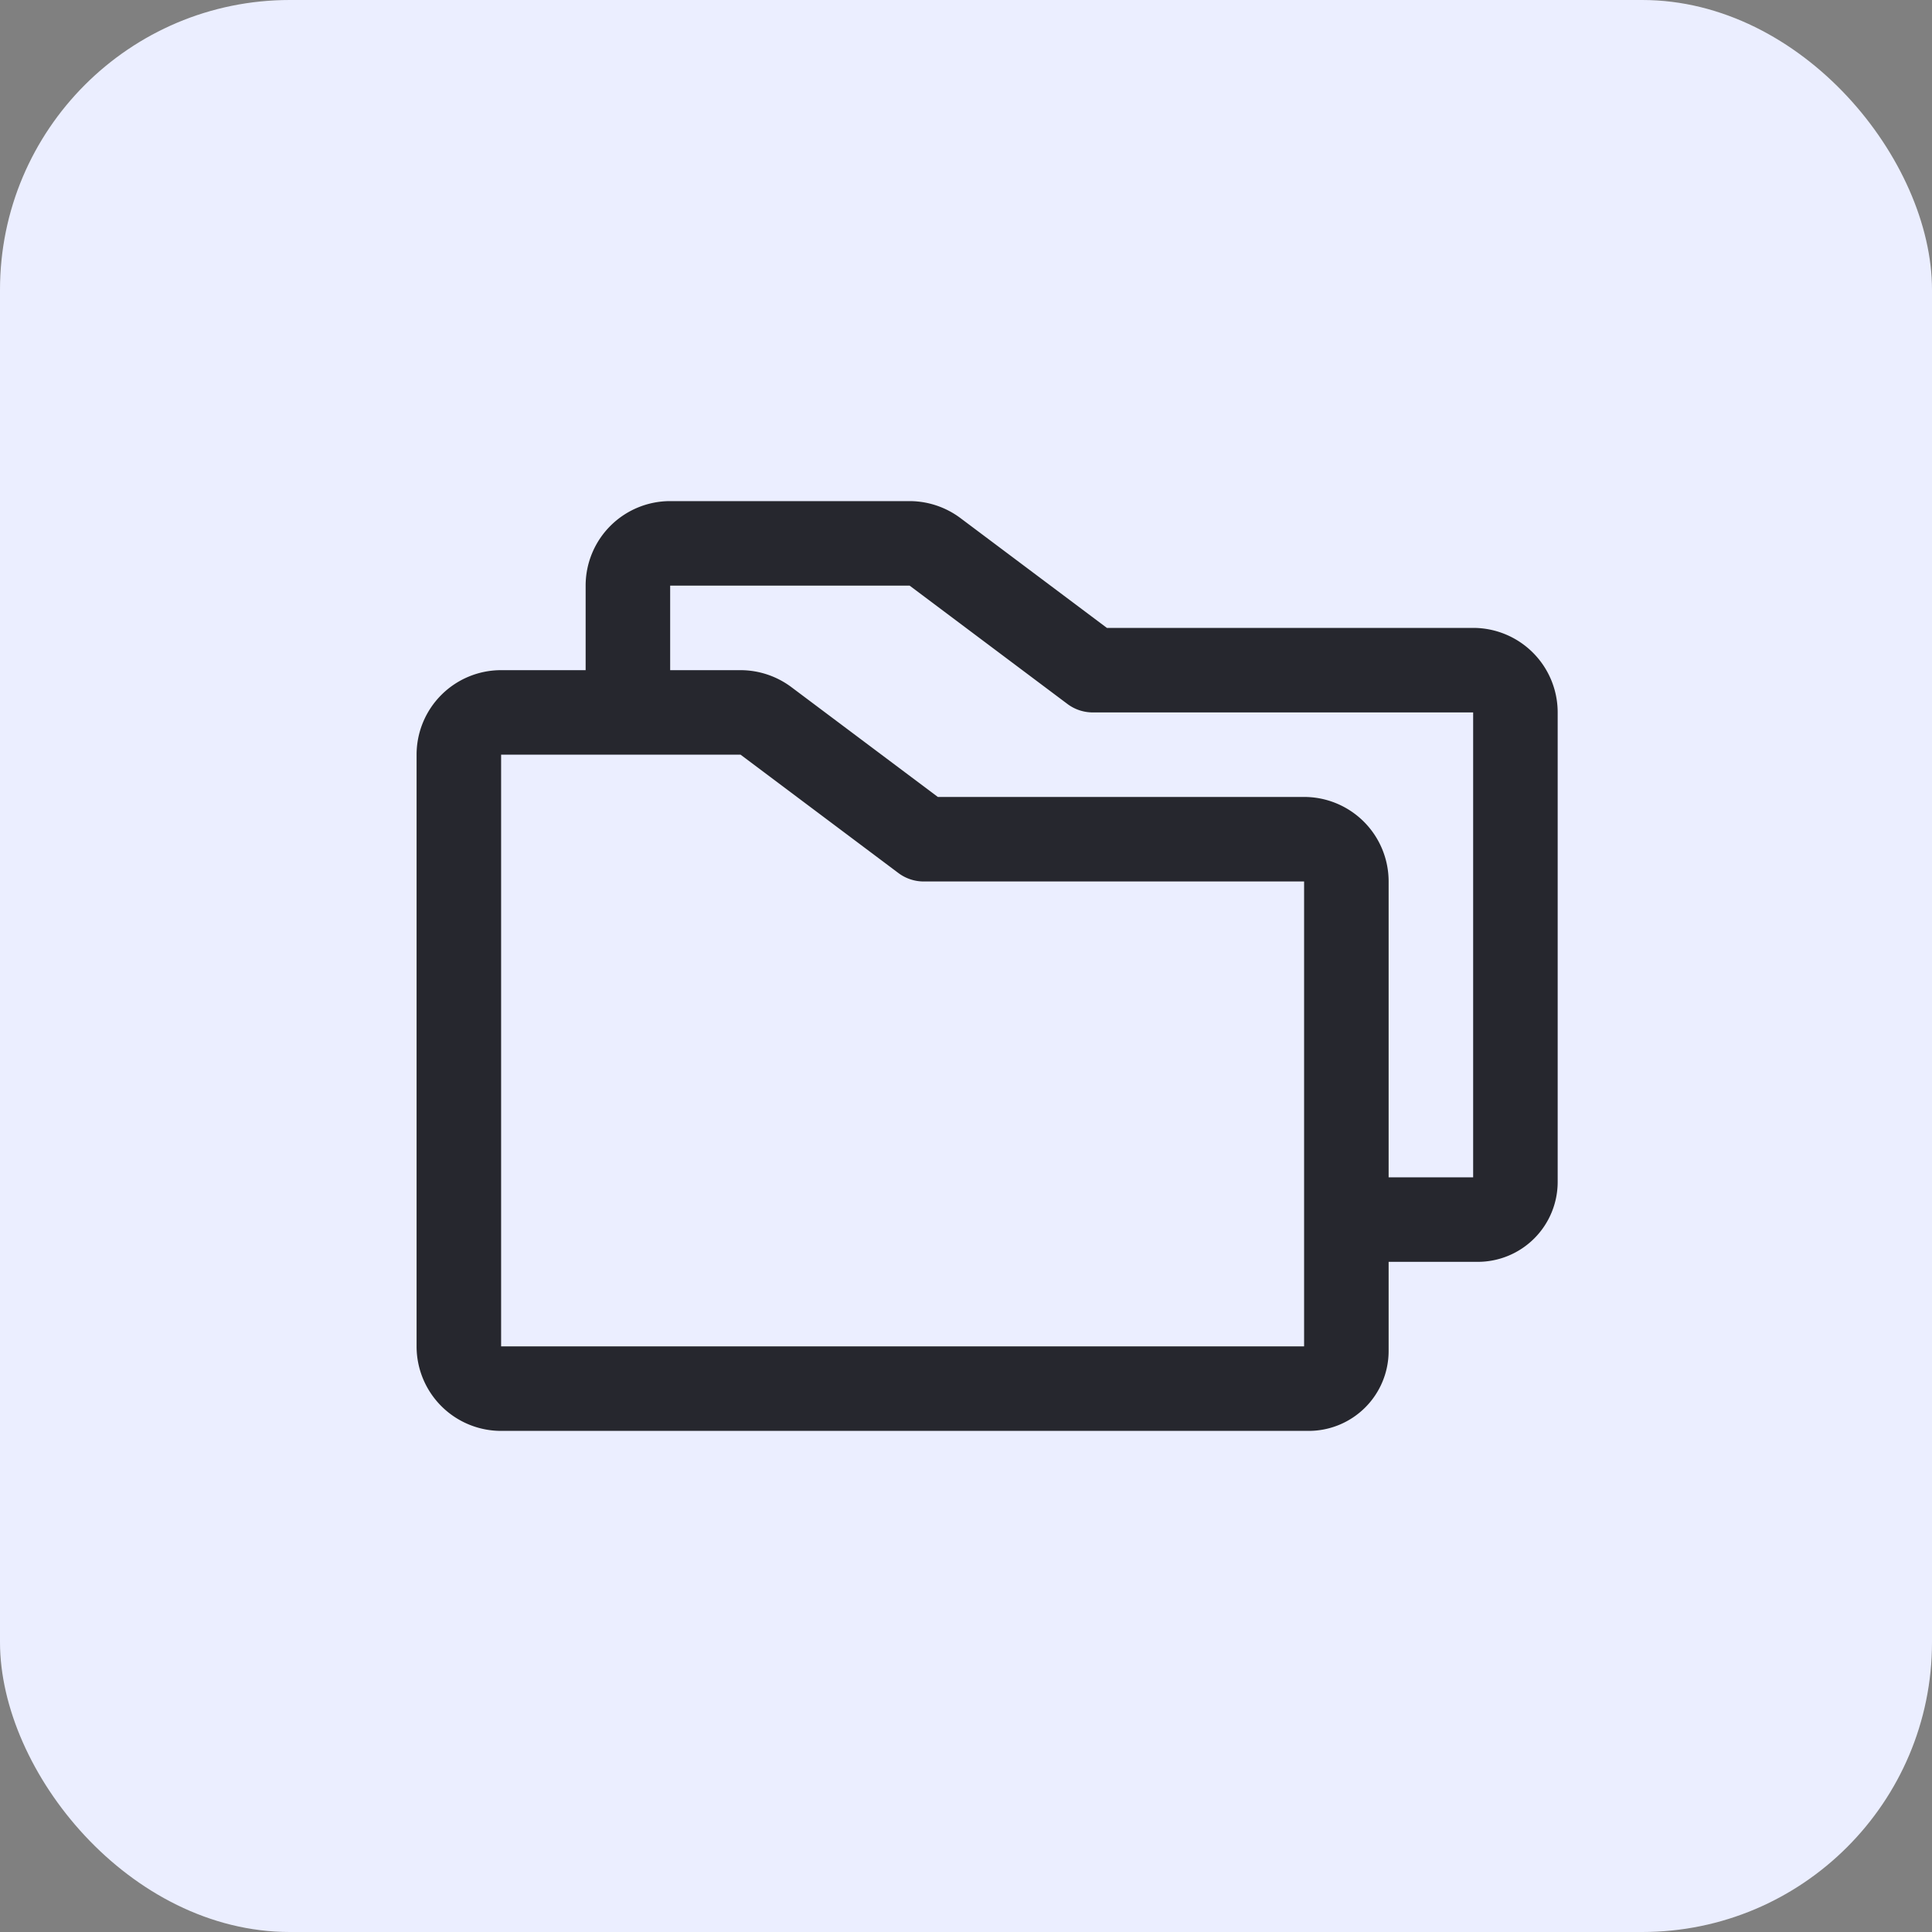
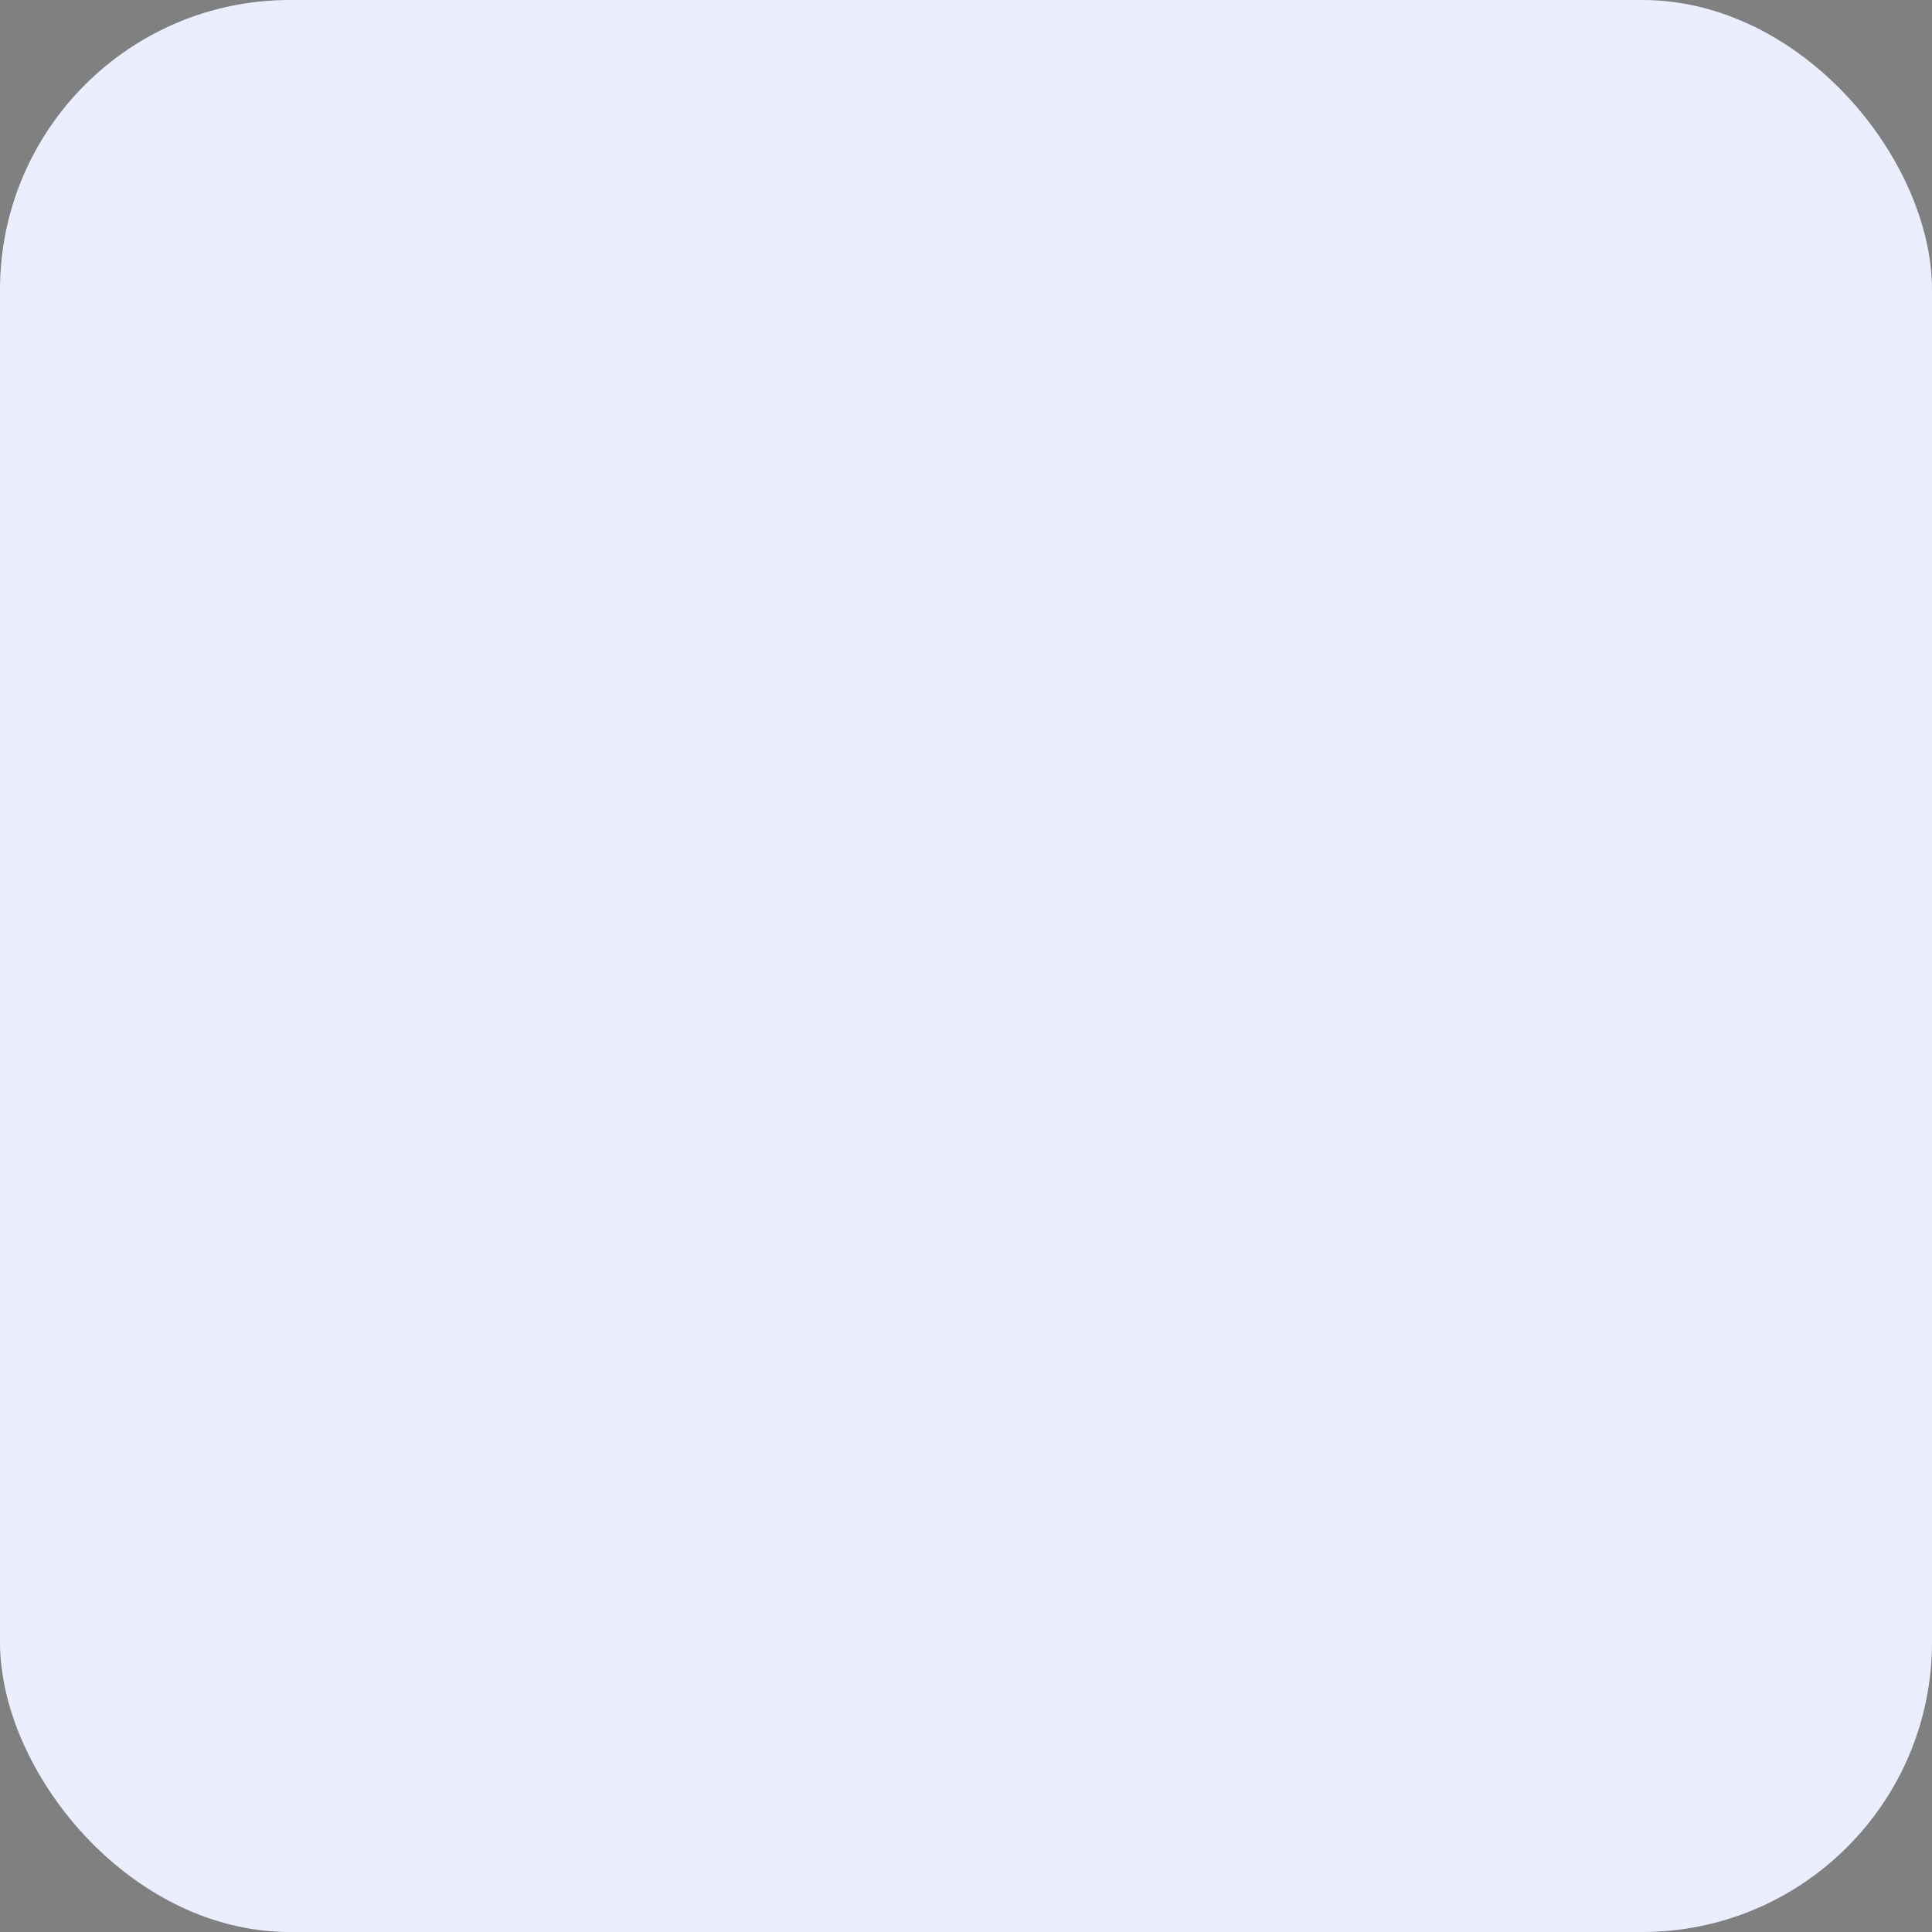
<svg xmlns="http://www.w3.org/2000/svg" width="40" height="40" fill="none">
  <rect width="100%" height="100%" fill="#808080" stroke="none" />
  <rect width="40" height="40" rx="6" fill="#EBEEFF" />
-   <path d="M30.5 13h-7.583l-3.034-2.275a1.763 1.763 0 0 0-1.05-.35h-4.958a1.75 1.75 0 0 0-1.75 1.75v1.75h-1.75a1.75 1.75 0 0 0-1.75 1.75v12.25a1.75 1.75 0 0 0 1.75 1.75h16.722a1.655 1.655 0 0 0 1.653-1.653v-1.847h1.847a1.655 1.655 0 0 0 1.653-1.653V14.75A1.75 1.75 0 0 0 30.5 13ZM27 27.875H10.375v-12.25h4.958l3.267 2.45a.875.875 0 0 0 .525.175H27v9.625Zm3.5-3.5h-1.75V18.25A1.75 1.75 0 0 0 27 16.5h-7.583l-3.034-2.275a1.763 1.763 0 0 0-1.05-.35h-1.458v-1.75h4.958l3.267 2.45a.875.875 0 0 0 .525.175H30.5v9.625Z" fill="#26272E" />
</svg>